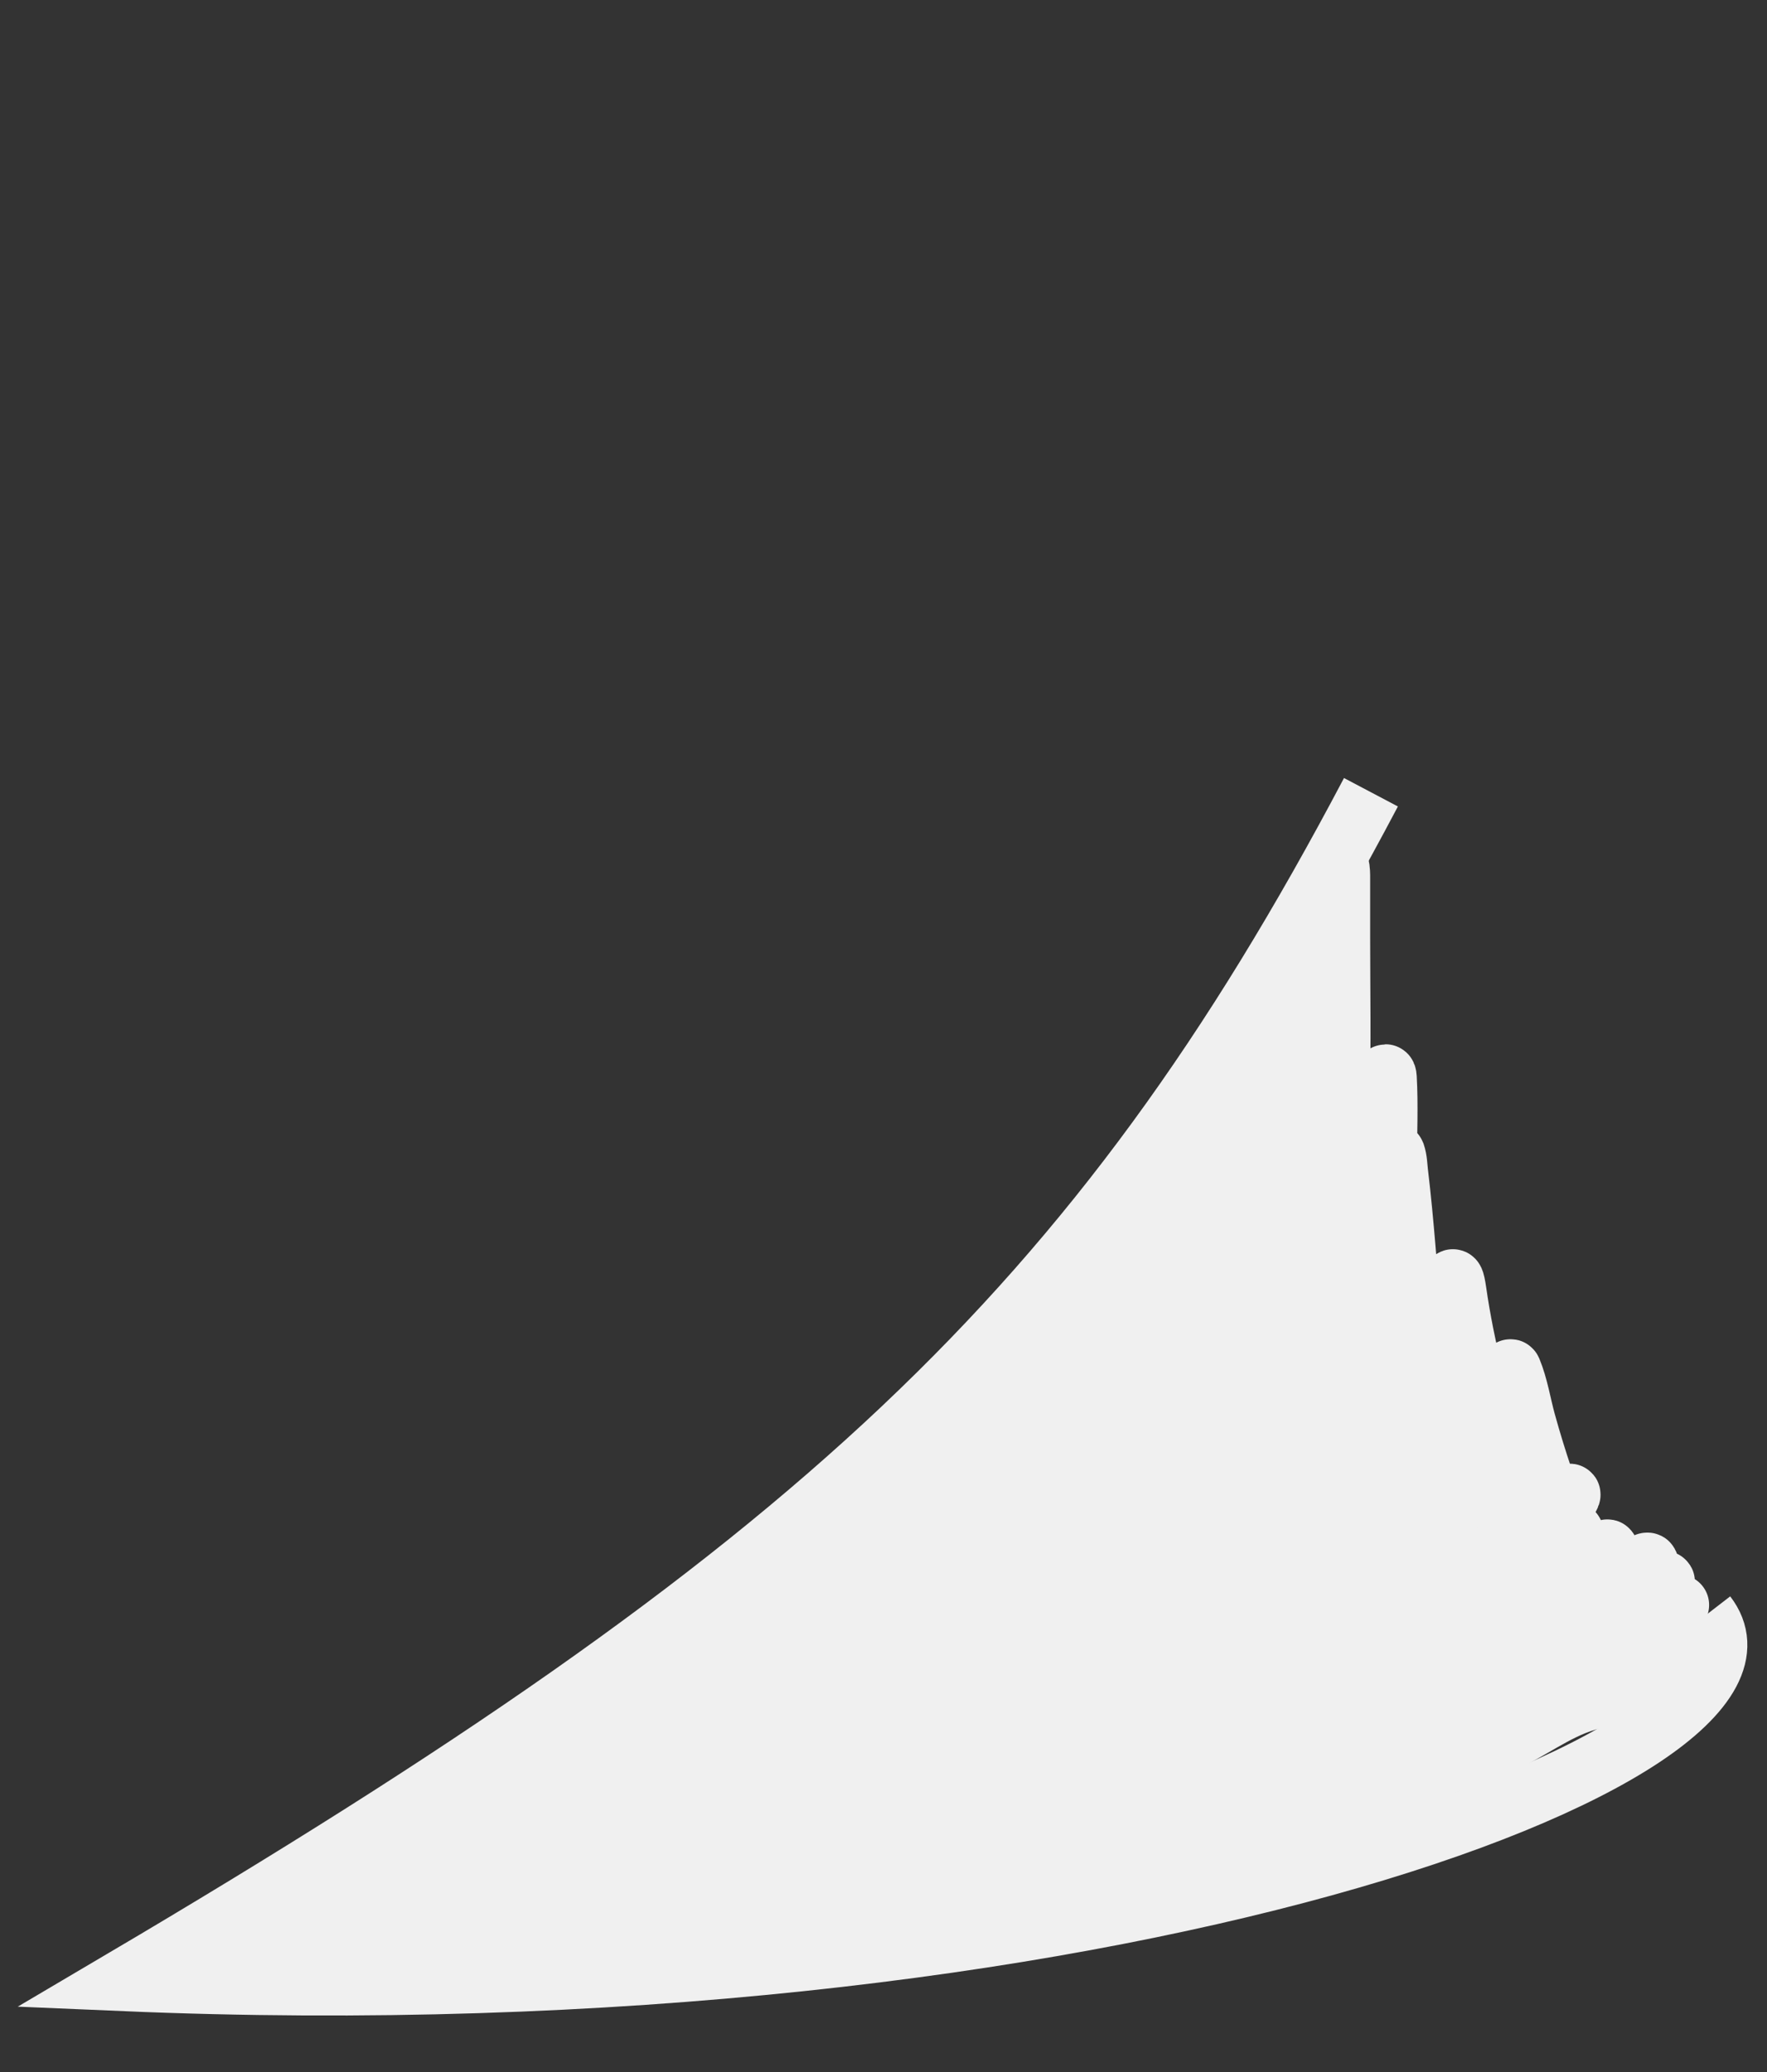
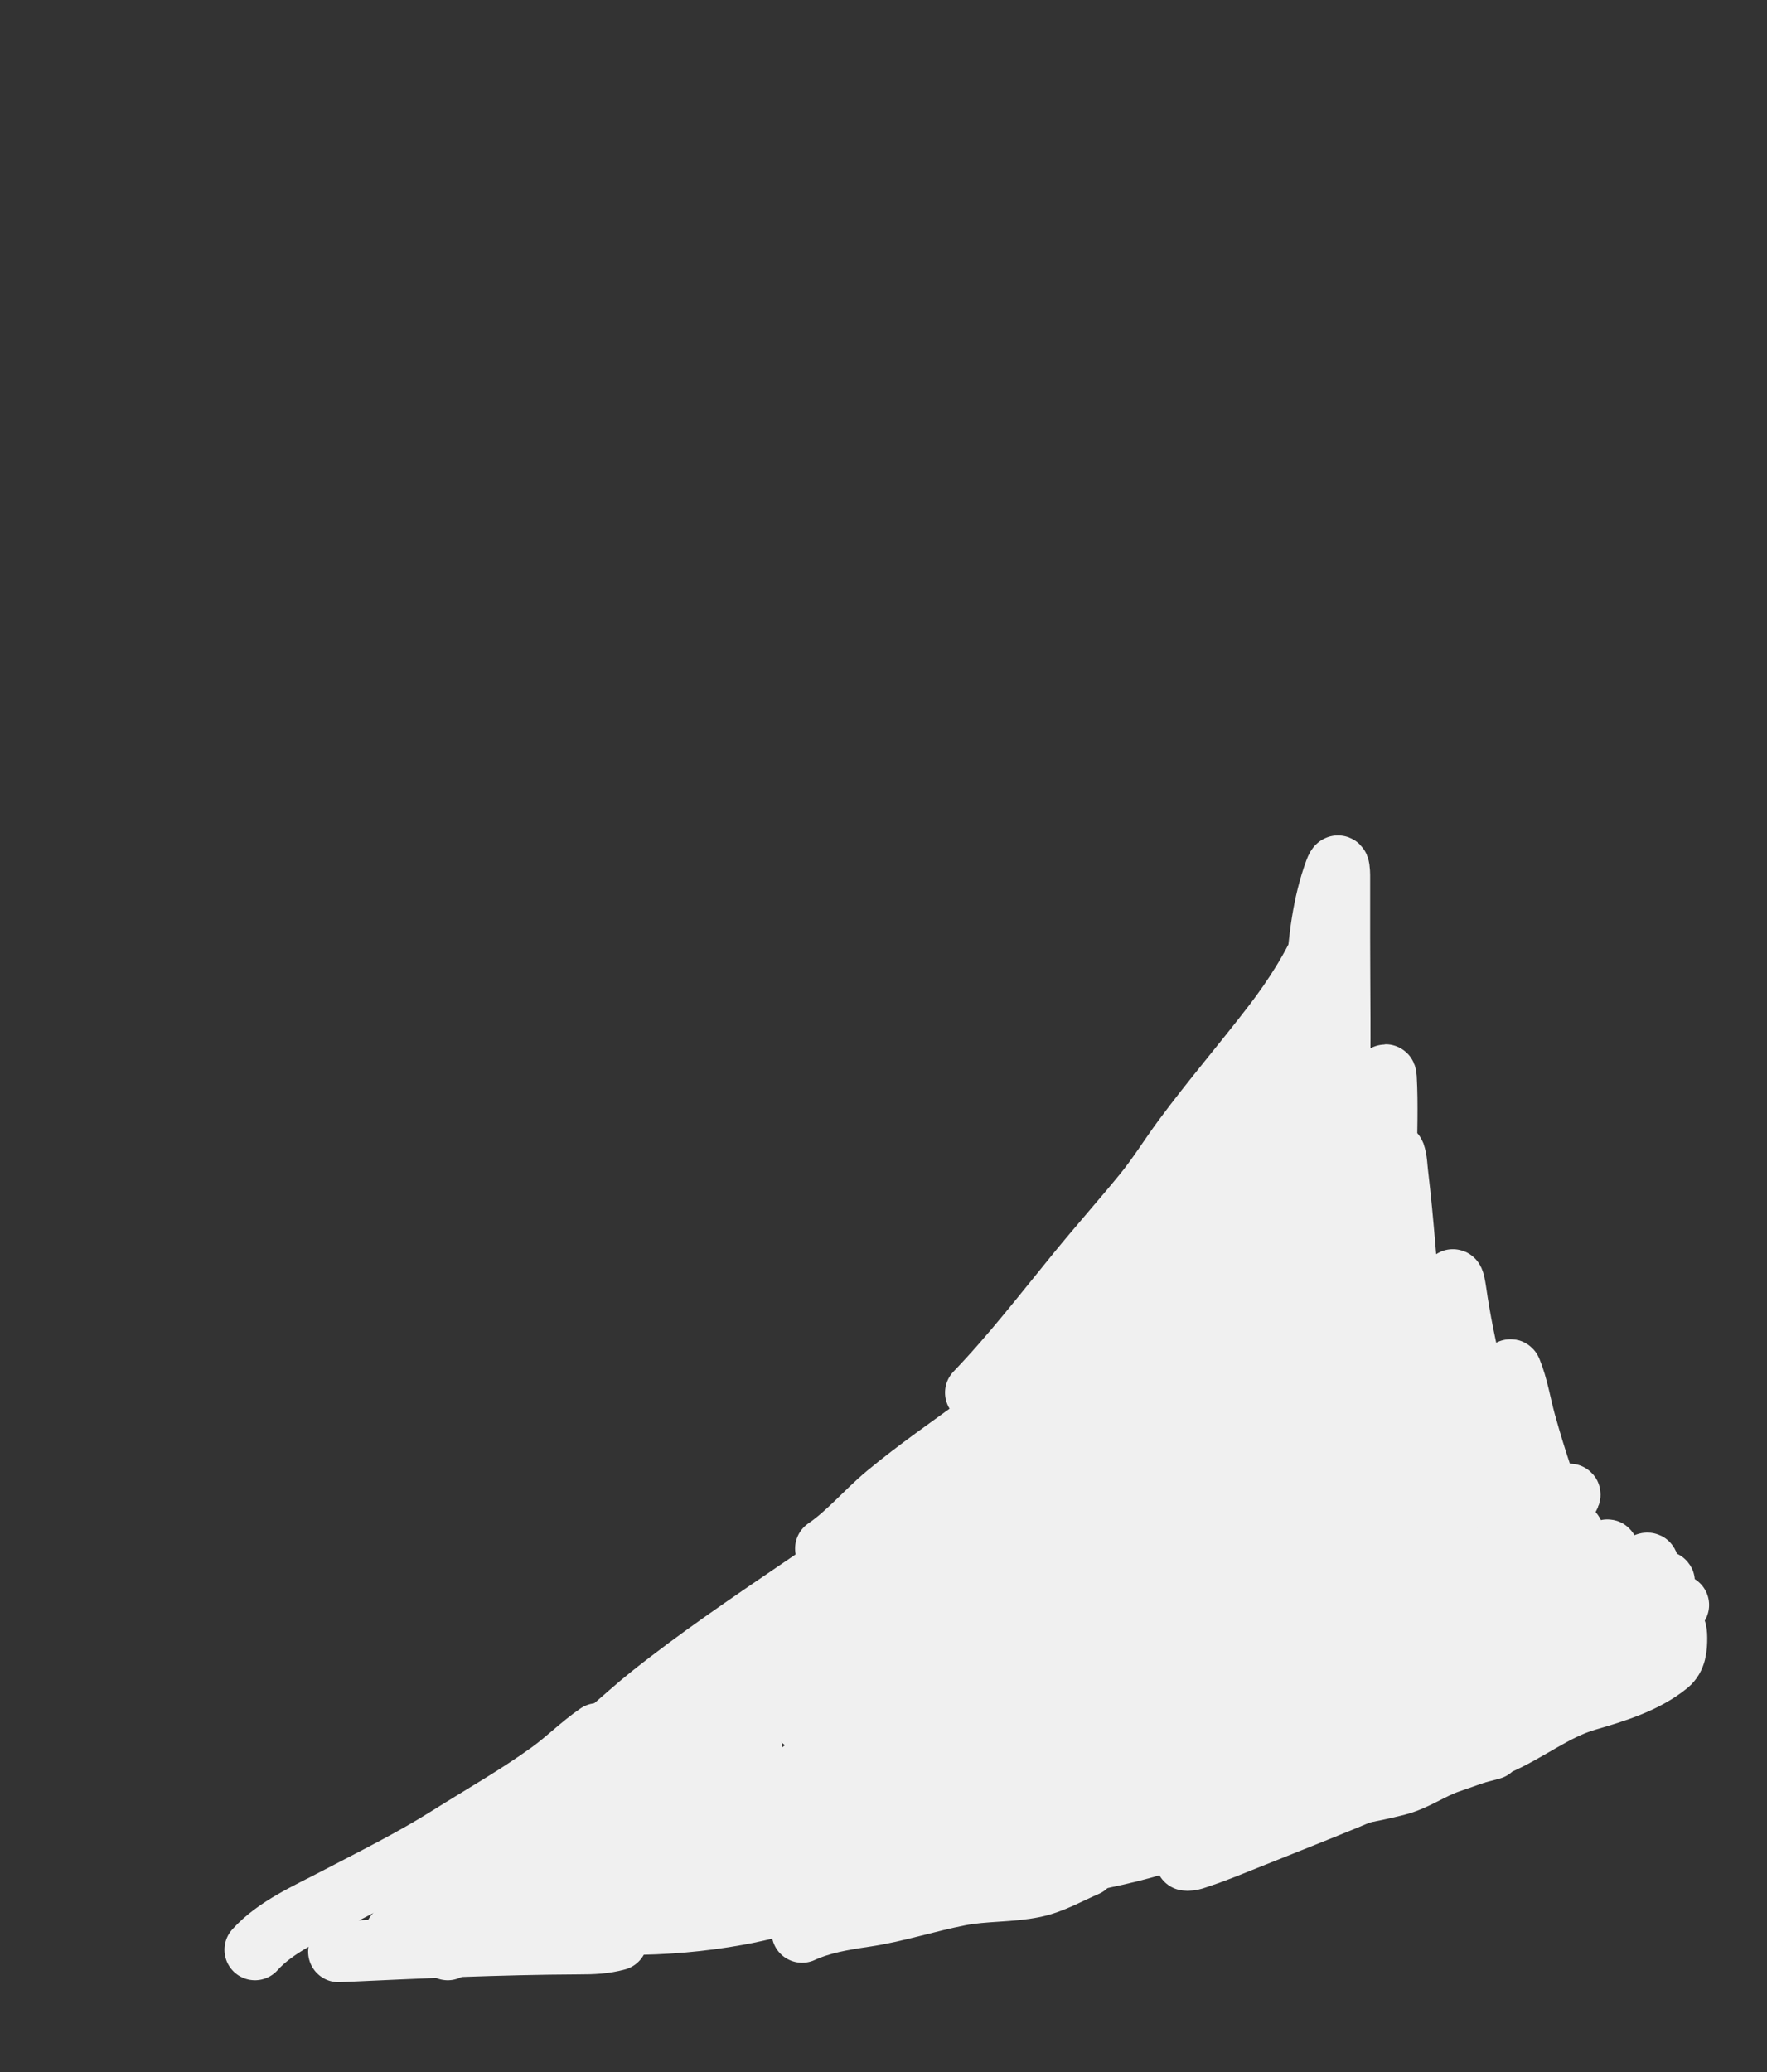
<svg xmlns="http://www.w3.org/2000/svg" width="29" height="34" viewBox="0 0 29 34" fill="none">
  <rect x="0" y="0" width="29" height="34" fill="#333333" stroke="none" />
-   <path d="M22.5 13C17.998 21.536 13.328 25.817 2 32.5C18.176 33.191 29.766 28.791 28 26.5" stroke="#F0F0F0" />
-   <path d="M4.725 31.803C4.711 31.803 4.697 31.803 4.683 31.803C4.619 31.803 4.81 31.791 4.873 31.779C5.385 31.684 5.887 31.499 6.387 31.355C6.582 31.299 6.777 31.242 6.972 31.186C7.036 31.168 7.232 31.131 7.165 31.131C6.835 31.131 6.506 31.219 6.185 31.291C5.691 31.403 5.144 31.532 4.677 31.739C4.589 31.778 4.525 31.897 4.445 31.955C4.334 32.036 4.208 32.093 4.086 32.154" stroke="#F0F0F0" stroke-linecap="round" />
  <path d="M4.184 31.994C4.522 31.616 5.067 31.381 5.508 31.149C6.135 30.821 6.772 30.506 7.371 30.128C7.921 29.782 8.491 29.459 9.018 29.078C9.293 28.88 9.529 28.639 9.81 28.446" stroke="#F0F0F0" stroke-linecap="round" />
  <path d="M6.484 31.739C7.205 31.317 7.867 30.799 8.576 30.359C9.302 29.909 10.081 29.553 10.823 29.133C11.553 28.72 12.224 28.206 12.846 27.647" stroke="#F0F0F0" stroke-linecap="round" />
  <path d="M5.557 32.026C6.874 31.965 8.188 31.904 9.506 31.898C9.722 31.898 9.921 31.891 10.128 31.834" stroke="#F0F0F0" stroke-linecap="round" />
  <path d="M7.348 31.994C8.543 31.472 9.646 30.783 10.665 29.973C11.218 29.534 11.769 29.094 12.334 28.67" stroke="#F0F0F0" stroke-linecap="round" />
  <path d="M8.658 30.716C10.223 29.317 11.926 28.073 13.423 26.599C13.774 26.253 14.102 25.882 14.508 25.601" stroke="#F0F0F0" stroke-linecap="round" />
  <path d="M9.426 28.83C9.871 28.548 10.255 28.155 10.665 27.828C11.445 27.206 12.277 26.642 13.102 26.081C13.393 25.882 13.723 25.65 14.061 25.537" stroke="#F0F0F0" stroke-linecap="round" />
  <path d="M9.84 28.606C11.371 27.555 12.981 26.638 14.439 25.48C14.913 25.104 15.361 24.707 15.81 24.305C16.085 24.059 16.305 23.763 16.585 23.523" stroke="#F0F0F0" stroke-linecap="round" />
  <path d="M13.549 25.41C13.912 25.163 14.206 24.806 14.543 24.525C15.049 24.104 15.593 23.73 16.124 23.342C16.804 22.847 17.45 22.306 18.12 21.797" stroke="#F0F0F0" stroke-linecap="round" />
  <path d="M16.01 22.852C16.605 22.233 17.14 21.538 17.683 20.874C18.039 20.438 18.413 20.017 18.77 19.581C19.002 19.296 19.193 18.985 19.411 18.689C19.886 18.045 20.413 17.433 20.901 16.796C21.233 16.362 21.545 15.876 21.756 15.372C21.767 15.346 21.758 15.32 21.765 15.294C21.777 15.254 21.78 15.591 21.78 15.596C21.739 16.362 21.858 17.155 21.923 17.919C21.938 18.09 21.955 18.259 21.955 18.43C21.955 18.542 21.98 18.019 21.98 18.018C22.004 17.148 21.987 16.275 21.987 15.404C21.987 15.085 21.987 14.765 21.987 14.445C21.987 14.385 21.995 14.058 21.909 14.291C21.708 14.839 21.645 15.418 21.606 15.994C21.6 16.074 21.582 16.59 21.611 16.292C21.645 15.948 21.732 15.61 21.732 15.262C21.732 15.19 21.735 15.193 21.732 15.266C21.719 15.553 21.632 15.845 21.586 16.129C21.476 16.807 21.39 17.488 21.288 18.167C21.2 18.75 21.145 19.382 20.94 19.94C20.918 19.999 20.84 20.23 20.84 20.023C20.84 19.498 20.869 18.973 20.869 18.448C20.869 18.034 20.937 17.549 20.854 17.141C20.829 17.017 20.735 17.366 20.696 17.487C20.55 17.942 20.386 18.385 20.19 18.821C19.755 19.788 19.267 20.756 18.636 21.613C18.513 21.78 18.446 21.863 18.317 22.009C18.272 22.059 18.151 22.212 18.166 22.145C18.189 22.038 18.254 21.944 18.304 21.847C18.539 21.395 18.793 20.952 19.055 20.515C19.36 20.009 19.681 19.513 20.006 19.02C20.22 18.694 20.422 18.333 20.675 18.034C20.782 17.908 20.816 17.902 20.773 18.084C20.636 18.659 20.267 19.224 19.956 19.709C19.118 21.014 18.161 22.247 17.104 23.381C17.083 23.404 17.021 23.468 17.036 23.442C17.133 23.273 17.27 23.109 17.386 22.955C18.137 21.956 18.991 21.059 19.833 20.139C20.426 19.49 21.038 18.834 21.536 18.107C21.545 18.094 21.575 18.059 21.572 18.075C21.433 18.688 21.177 19.325 20.959 19.904C20.573 20.931 19.236 23.938 19.625 22.913C19.869 22.272 20.121 21.63 20.41 21.009C20.721 20.342 21.052 19.684 21.364 19.018C21.461 18.812 21.555 18.604 21.654 18.398C21.69 18.322 21.699 18.326 21.691 18.43C21.605 19.549 21.312 20.649 21.227 21.769C21.174 22.47 21.659 20.431 21.843 19.753C21.921 19.468 22.017 19.183 22.147 18.917C22.185 18.84 22.243 18.663 22.243 18.835C22.243 19.873 22.309 20.936 22.167 21.966C22.045 22.845 22.227 20.192 22.243 19.304" stroke="#F0F0F0" stroke-linecap="round" />
  <path d="M22.244 19.048C22.127 19.992 22.009 20.934 21.877 21.876C21.836 22.166 21.698 23.028 21.788 22.749C21.863 22.517 21.87 22.227 21.907 21.989C22.014 21.294 22.128 20.6 22.255 19.908C22.377 19.244 22.52 18.581 22.66 17.921C22.663 17.904 22.741 17.496 22.752 17.686C22.777 18.136 22.756 18.593 22.756 19.043C22.756 19.819 22.739 22.147 22.756 21.371C22.765 20.955 22.776 20.539 22.791 20.123C22.797 19.96 22.819 19.244 22.853 19.002C22.857 18.976 22.882 18.906 22.891 18.931C22.926 19.033 22.926 19.144 22.939 19.251C23.135 20.888 23.157 22.565 23.487 24.184C23.499 24.241 23.639 25.084 23.747 25.111C23.759 25.114 23.779 24.064 23.779 24.042C23.78 23.15 23.736 22.246 23.796 21.355C23.81 21.161 23.833 20.756 23.896 21.194C24.029 22.125 24.279 23.034 24.491 23.95C24.558 24.238 24.604 24.534 24.684 24.818C24.706 24.895 24.706 24.66 24.706 24.58C24.706 23.946 24.651 23.287 24.738 22.657C24.746 22.597 24.778 22.43 24.802 22.486C24.91 22.746 24.958 23.055 25.032 23.325C25.208 23.964 25.417 24.575 25.659 25.191C25.731 25.372 25.802 25.556 25.84 25.747C25.902 26.056 26.005 26.254 26.24 26.463C26.501 26.695 26.871 26.621 27.192 26.624C27.425 26.627 27.519 26.636 27.519 26.873C27.519 27.034 27.509 27.203 27.377 27.312C27.003 27.617 26.502 27.769 26.041 27.903C25.511 28.057 25.066 28.426 24.56 28.638C24.299 28.747 24.045 28.834 23.779 28.926C23.488 29.026 23.236 29.214 22.935 29.292C22.475 29.411 22.011 29.481 21.541 29.558C21.274 29.602 21.014 29.695 20.756 29.775C20.511 29.85 20.248 29.857 20.003 29.934C19.52 30.088 19.058 30.257 18.566 30.38C17.226 30.715 15.842 30.799 14.477 30.97C14.122 31.014 13.755 31.038 13.406 31.117C12.973 31.215 12.552 31.34 12.115 31.419C11.507 31.529 10.906 31.579 10.289 31.579" stroke="#F0F0F0" stroke-linecap="round" />
  <path d="M13.164 31.707C13.484 31.56 13.834 31.502 14.18 31.451C14.716 31.373 15.223 31.202 15.753 31.1C16.157 31.021 16.575 31.048 16.975 30.965C17.278 30.901 17.549 30.741 17.831 30.62" stroke="#F0F0F0" stroke-linecap="round" />
  <path d="M19.463 30.524C19.539 30.539 19.655 30.488 19.719 30.467C19.98 30.38 20.234 30.273 20.489 30.171C21.019 29.959 21.549 29.749 22.077 29.533C22.532 29.347 22.984 29.138 23.45 28.981C23.786 28.867 24.14 28.798 24.482 28.702" stroke="#F0F0F0" stroke-linecap="round" />
  <path d="M27.55 26.336C26.76 26.546 25.989 26.842 25.222 27.121C25.175 27.138 24.755 27.311 24.628 27.308C24.458 27.303 24.722 26.967 24.836 26.841C25.191 26.448 25.598 26.096 25.994 25.748C26.027 25.719 26.409 25.359 26.388 25.445C26.316 25.745 26.091 26.037 25.93 26.294C25.576 26.858 25.253 27.465 24.843 27.991C24.655 28.233 24.92 27.877 24.946 27.846C25.506 27.186 26.074 26.526 26.699 25.928C26.796 25.835 27.207 25.417 26.985 25.821C26.759 26.233 26.463 26.608 26.172 26.976C25.851 27.381 25.516 27.766 25.071 28.038C24.625 28.31 25.071 27.801 25.174 27.679C25.548 27.232 25.991 26.846 26.454 26.494C26.676 26.326 26.904 26.166 27.141 26.02C27.193 25.988 27.338 25.911 27.315 25.967C27.275 26.066 27.172 26.181 27.109 26.247C26.778 26.601 26.379 26.904 25.951 27.132C25.184 27.541 24.191 27.734 23.337 27.487C22.538 27.255 24.196 25.784 24.399 25.601C24.796 25.245 25.219 24.913 25.644 24.592C25.733 24.525 25.828 24.455 25.721 24.614C25.474 24.977 25.187 25.32 24.902 25.652C24.123 26.564 23.28 27.421 22.439 28.276C22.226 28.492 22.01 28.736 21.766 28.922C21.749 28.935 21.729 28.965 21.711 28.954C21.65 28.917 21.782 28.83 21.824 28.773C22.419 27.975 23.069 27.199 23.797 26.521C24.202 26.144 24.641 25.81 25.106 25.512C25.305 25.385 25.545 25.219 25.776 25.146C25.984 25.081 25.494 25.855 25.476 25.885C25.013 26.625 24.48 27.318 23.931 27.995C23.666 28.321 23.4 28.703 23.078 28.979C22.846 29.178 23.404 28.458 23.611 28.233C23.942 27.873 24.305 27.539 24.685 27.233C24.954 27.017 24.651 27.386 24.6 27.446C24.017 28.132 23.286 28.53 22.442 28.823C21.905 29.008 22.47 28.808 22.002 28.975C21.989 28.98 21.77 29.097 21.839 28.979C22.001 28.7 22.263 28.426 22.51 28.222C22.763 28.014 23.116 27.771 23.448 27.713C23.572 27.691 23.497 27.808 23.458 27.856C23.282 28.079 23.034 28.252 22.799 28.405C22.104 28.858 21.334 29.168 20.521 29.33C19.973 29.439 19.43 29.422 18.876 29.444C18.284 29.468 17.673 29.569 17.101 29.725C16.308 29.941 15.528 30.187 14.707 30.268C14.241 30.314 13.792 30.364 13.323 30.364C12.963 30.364 12.589 30.381 12.238 30.467C11.543 30.637 10.903 31.013 10.194 31.131C10.004 31.163 9.818 31.148 9.628 31.17C9.542 31.18 9.463 31.21 9.379 31.225C9.249 31.249 9.616 31.109 9.736 31.053C10.468 30.71 11.184 30.304 11.892 29.913C12.459 29.6 12.955 29.227 13.456 28.819C14.071 28.318 14.59 27.734 15.083 27.118C15.509 26.585 15.847 26 16.234 25.441" stroke="#F0F0F0" stroke-linecap="round" />
-   <path d="M12.365 29.181C12.831 28.335 13.261 27.477 13.846 26.702C14.39 25.983 15.059 25.372 15.739 24.784C16.167 24.415 16.619 24.066 17.009 23.657C17.123 23.537 17.235 23.374 17.384 23.3" stroke="#F0F0F0" stroke-linecap="round" />
  <path d="M13.165 28.223C14.095 26.956 15.27 25.962 16.458 24.948C17.107 24.394 17.684 23.771 18.26 23.145C18.646 22.727 19.034 22.317 19.409 21.89C19.595 21.678 19.688 21.455 19.836 21.229C19.898 21.134 19.948 21.032 20.006 20.934C20.041 20.875 20.102 21.182 20.107 21.199C20.214 21.527 20.324 21.855 20.429 22.184C20.587 22.682 20.728 23.211 21.072 23.619C21.12 23.677 21.297 23.899 21.331 23.721C21.366 23.533 21.349 23.33 21.349 23.14C21.349 22.801 21.36 22.461 21.345 22.122C21.343 22.065 21.251 21.5 21.242 21.703C21.209 22.467 21.426 23.394 21.807 24.063C21.831 24.106 21.917 24.254 21.963 24.145C22.113 23.79 22.161 23.36 22.251 22.987C22.367 22.503 22.481 22.032 22.7 21.582C22.704 21.574 22.807 21.356 22.851 21.316C22.858 21.31 22.875 21.316 22.876 21.325C22.907 21.539 22.882 21.758 22.883 21.975C22.887 23.172 22.901 24.369 22.913 25.566C22.915 25.704 22.871 26.113 22.915 25.981C22.946 25.888 22.941 25.717 22.952 25.628C23.01 25.194 23.117 24.78 23.252 24.365C23.302 24.215 23.343 24.035 23.419 23.895C23.462 23.816 23.449 24.073 23.444 24.163C23.415 24.73 23.372 25.294 23.364 25.862C23.362 26.043 23.359 26.224 23.363 26.404C23.363 26.434 23.357 26.547 23.4 26.459C23.568 26.112 23.852 24.984 23.739 25.353C23.657 25.621 23.491 25.877 23.352 26.116C22.962 26.785 22.555 27.395 21.97 27.906C21.749 28.1 21.518 28.33 21.264 28.482C21.081 28.59 21.244 28.363 21.274 28.308C21.409 28.063 21.522 27.806 21.667 27.567C21.842 27.277 22.025 26.913 22.267 26.672C22.29 26.649 22.138 26.966 22.112 27.004C21.822 27.433 21.429 27.809 21.034 28.141C20.806 28.333 20.484 28.621 20.162 28.638C20.109 28.641 20.528 28.17 20.56 28.137C20.997 27.688 21.487 27.293 21.979 26.907C22.216 26.72 22.376 26.598 22.61 26.424C22.639 26.401 22.849 26.212 22.919 26.205C22.969 26.2 22.881 26.3 22.855 26.344C22.684 26.62 22.497 26.89 22.304 27.152C21.746 27.906 21.108 28.664 20.303 29.164C20.294 29.169 19.583 29.585 19.697 29.302C19.879 28.85 20.257 28.449 20.574 28.091C21.414 27.146 22.314 26.255 23.117 25.278C23.178 25.204 22.973 25.402 22.903 25.466C22.241 26.065 21.568 26.652 20.883 27.224C20.232 27.769 19.556 28.287 18.825 28.721C18.651 28.825 18.145 29.094 18.252 28.922C18.464 28.58 18.837 28.303 19.14 28.048C19.722 27.558 20.336 27.107 20.947 26.654C21.34 26.364 21.739 26.081 22.123 25.779C22.432 25.535 21.951 25.894 21.899 25.939C20.44 27.197 18.926 28.58 17.136 29.348C17.066 29.379 16.149 29.785 16.067 29.643C15.971 29.477 16.818 28.931 16.891 28.88C18.015 28.09 19.241 27.461 20.457 26.827C20.532 26.788 20.605 26.747 20.681 26.709C20.748 26.677 20.691 26.719 20.67 26.733C20.004 27.165 19.302 27.55 18.621 27.958C17.622 28.557 16.643 29.197 15.623 29.76C15.366 29.903 15.082 30.047 14.81 30.165C14.709 30.209 14.44 30.345 14.492 30.249C14.518 30.201 14.663 30.088 14.677 30.076C14.909 29.887 15.154 29.714 15.407 29.554C16.488 28.87 17.643 28.303 18.763 27.686C19.275 27.404 19.813 27.133 20.292 26.795C20.423 26.702 20.011 26.949 19.875 27.033C17.59 28.44 15.128 29.381 12.567 30.162C12.549 30.167 12.088 30.31 11.972 30.341C11.956 30.346 11.917 30.366 11.922 30.35C11.943 30.283 12.041 30.274 12.1 30.236C12.731 29.833 13.384 29.479 14.057 29.149C15.151 28.613 16.269 28.123 17.349 27.558C17.566 27.445 17.792 27.329 17.992 27.187C18.039 27.154 17.889 27.235 17.84 27.264C16.71 27.905 15.591 28.564 14.465 29.213C14.062 29.446 13.575 29.726 13.165 29.959C12.96 30.077 12.573 30.368 12.313 30.432C12.232 30.451 12.427 30.31 12.491 30.258C12.903 29.918 13.335 29.6 13.778 29.302C15.064 28.438 16.461 27.747 17.809 26.988C18.471 26.616 18.969 26.329 19.622 25.944C19.891 25.786 20.156 25.623 20.425 25.466C20.603 25.363 20.777 25.253 20.962 25.163C21.027 25.131 21.157 25.029 21.171 25.101C21.191 25.196 21.062 25.263 20.997 25.337C20.871 25.479 20.736 25.614 20.599 25.747C20.086 26.245 19.541 26.711 18.964 27.134C18.265 27.645 17.508 28.133 16.703 28.46C16.679 28.47 16.334 28.626 16.527 28.446C16.868 28.128 17.259 27.848 17.623 27.558C18.635 26.755 19.65 25.955 20.669 25.161C21.235 24.719 21.808 24.287 22.414 23.9C22.687 23.726 22.327 24.004 22.285 24.042C21.614 24.644 20.95 25.259 20.324 25.907C20.011 26.231 19.771 26.487 19.497 26.832C19.436 26.909 19.145 27.261 19.463 27.058C20.382 26.468 21.287 25.849 22.198 25.246C22.722 24.899 23.23 24.509 23.767 24.182C24.067 24 23.22 24.623 22.943 24.839C22.356 25.3 21.764 25.801 21.121 26.184C20.883 26.326 21.508 25.785 21.707 25.592C22.014 25.295 22.343 24.988 22.592 24.639C22.686 24.507 22.58 24.543 22.476 24.585C21.897 24.823 21.334 25.069 20.741 25.278C19.431 25.74 18.1 26.186 16.763 26.567C16.281 26.705 17.401 25.785 17.786 25.463C18.686 24.711 19.666 23.885 20.757 23.422C20.831 23.391 21.037 23.307 20.994 23.374C20.84 23.614 20.476 23.862 20.274 24.019C19 25.011 17.593 25.817 16.241 26.695C15.425 27.226 15.348 27.286 14.59 27.789C14.459 27.876 14.329 27.963 14.197 28.047C14.011 28.164 14.07 28.111 14.187 28.024C15.001 27.413 15.93 26.949 16.82 26.464C18.488 25.557 20.147 24.624 21.857 23.797C21.942 23.756 22.027 23.716 22.114 23.678C22.145 23.665 22.186 23.619 22.208 23.644C22.229 23.668 22.164 23.688 22.141 23.708C22.03 23.803 21.682 24.078 21.622 24.125C20.716 24.84 19.79 25.53 18.809 26.141C18.528 26.316 17.705 26.866 17.957 26.651C18.836 25.897 19.719 25.146 20.557 24.346C20.836 24.079 21.005 23.911 21.246 23.642C21.49 23.37 21.278 23.587 21.249 23.616C20.705 24.157 20.086 24.623 19.448 25.049C19.164 25.239 18.95 25.373 18.655 25.528C18.532 25.593 18.248 25.793 18.259 25.654C18.271 25.494 18.634 25.165 18.708 25.084C19.043 24.72 19.398 24.375 19.733 24.01C19.974 23.747 20.221 23.465 20.45 23.19C20.564 23.052 20.741 22.866 20.823 22.694C20.846 22.647 20.817 22.669 20.784 22.692C20.498 22.887 20.234 23.132 19.971 23.353C19.052 24.124 18.142 24.919 17.156 25.605C17.087 25.653 17.017 25.7 16.945 25.743C16.905 25.767 16.816 25.828 16.813 25.782C16.805 25.654 17.124 25.299 17.165 25.246C17.714 24.529 18.338 23.877 18.962 23.225C18.988 23.198 19.757 22.324 19.82 22.355C19.877 22.384 19.742 22.457 19.703 22.508C19.482 22.787 19.253 23.059 19.012 23.321C18.282 24.114 17.484 24.851 16.632 25.512C16.609 25.53 16.082 25.948 16.375 25.656C16.956 25.075 17.539 24.497 18.117 23.912C18.445 23.58 18.768 23.234 19.115 22.92C19.226 22.819 18.966 23.061 18.951 23.076" stroke="#F0F0F0" stroke-linecap="round" />
  <path d="M21.303 16.662C21.122 17.261 20.952 17.861 20.823 18.474C20.796 18.604 20.771 18.735 20.745 18.865C20.729 18.95 20.721 19.046 20.69 19.127C20.688 19.131 20.682 19.139 20.682 19.135C20.684 19.115 20.69 19.096 20.694 19.076C20.709 18.991 20.714 18.905 20.716 18.819C20.717 18.747 20.736 18.604 20.689 18.539C20.681 18.528 20.66 18.549 20.657 18.552C20.576 18.623 20.514 18.722 20.454 18.808C20.045 19.392 19.64 19.972 19.203 20.535C19.012 20.781 18.822 21.028 18.634 21.276C18.566 21.367 18.5 21.474 18.419 21.555C18.409 21.566 18.421 21.527 18.425 21.513C18.445 21.448 18.463 21.382 18.477 21.315C18.49 21.249 18.506 21.177 18.506 21.109C18.506 21.064 18.374 21.177 18.363 21.185C18.263 21.26 18.166 21.34 18.064 21.41C18.061 21.412 18.038 21.428 18.05 21.41C18.084 21.36 18.13 21.316 18.17 21.272C18.218 21.219 18.268 21.167 18.317 21.115C18.342 21.089 18.392 21.002 18.392 21.038C18.392 21.096 18.241 21.175 18.202 21.205C18.163 21.236 18.105 21.278 18.185 21.248" stroke="#F0F0F0" stroke-linecap="round" />
</svg>